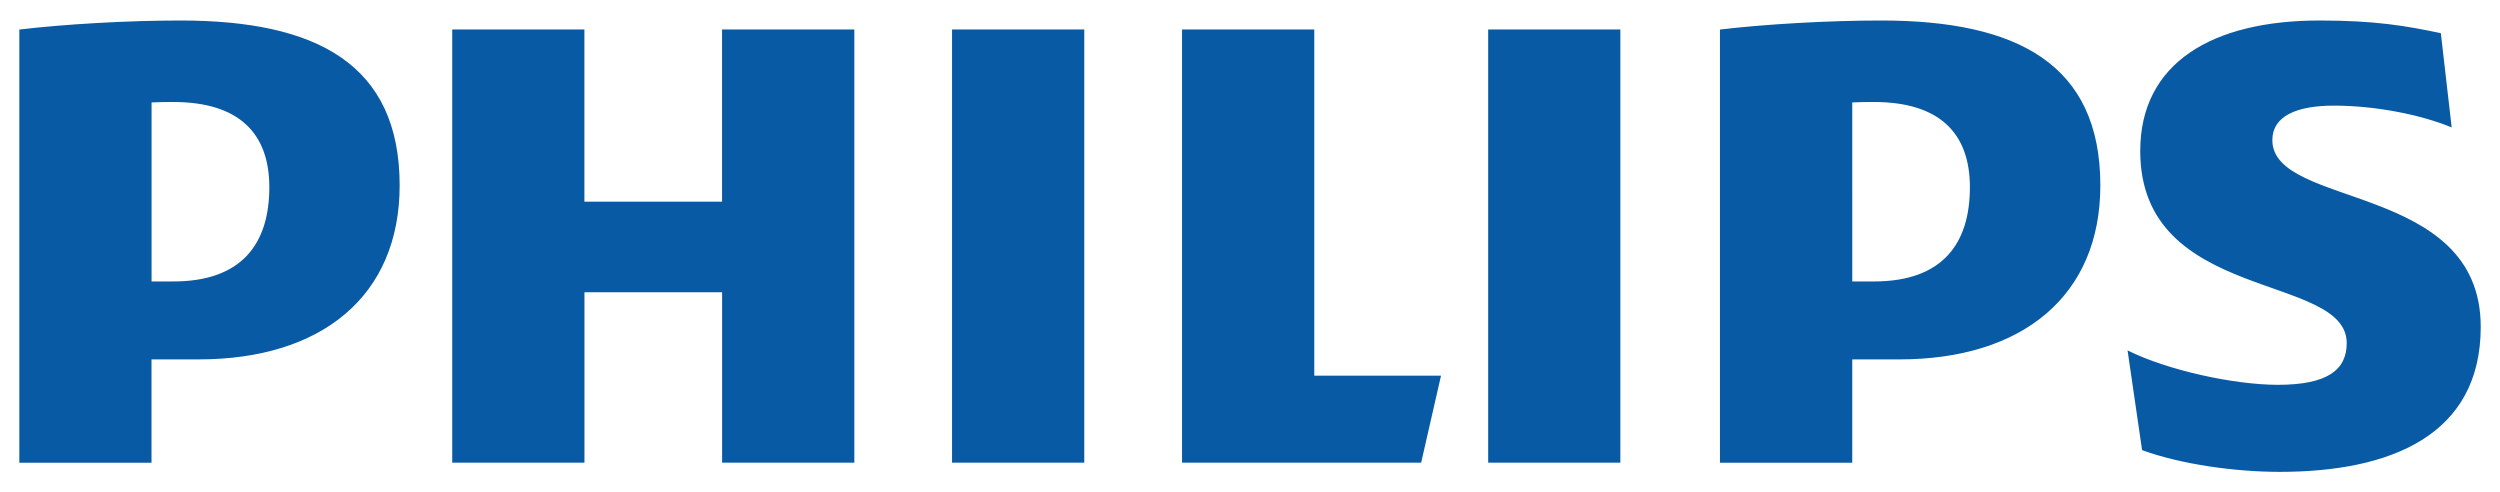
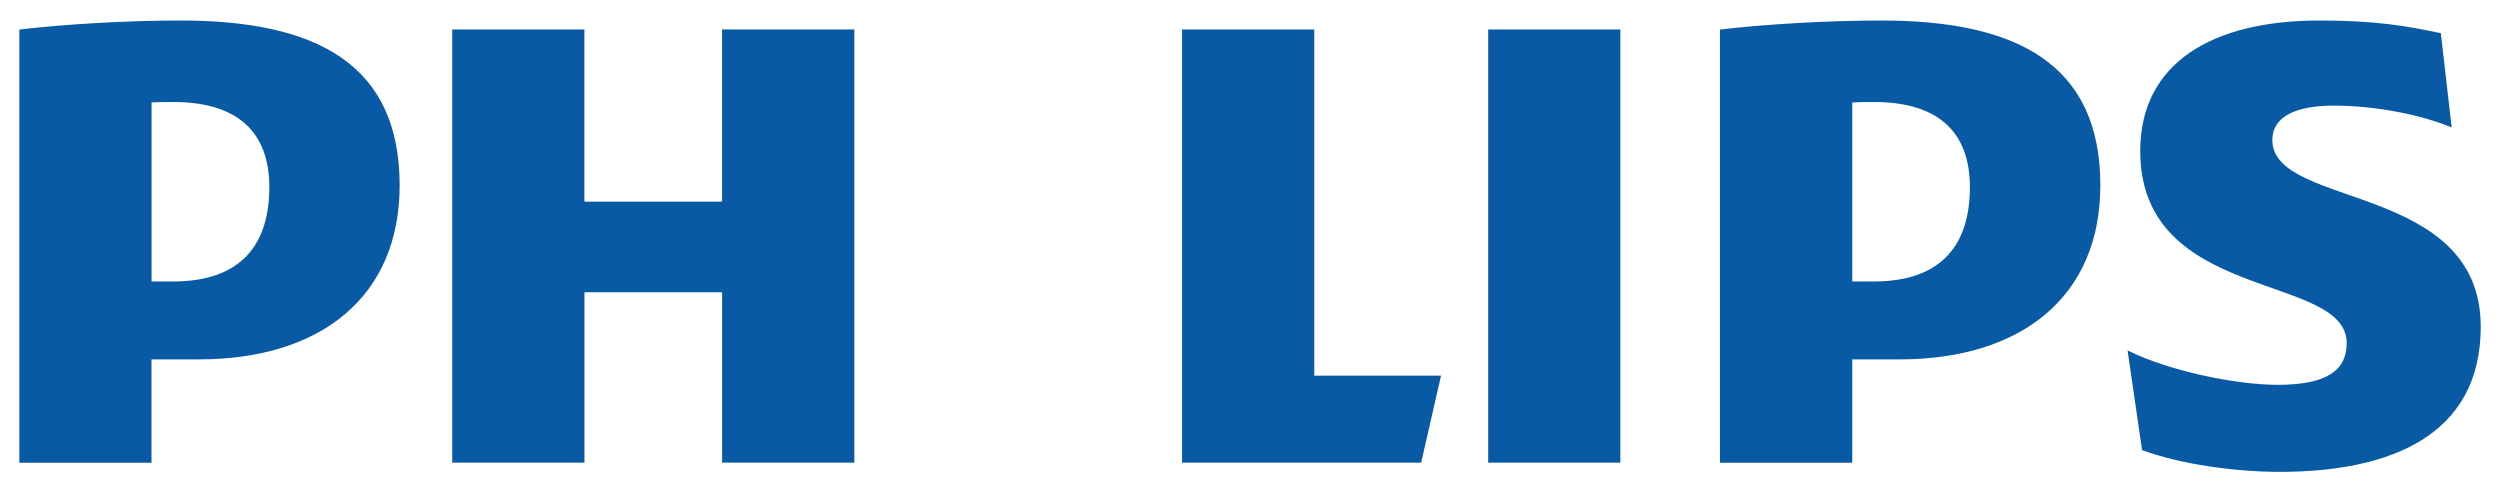
<svg xmlns="http://www.w3.org/2000/svg" id="Layer_1" x="0px" y="0px" viewBox="0 0 406.1 79.96" style="enable-background:new 0 0 406.1 79.96;" xml:space="preserve">
  <style type="text/css">
	.st0{fill:#095AA5;}
</style>
-   <path class="st0" d="M43.75,30.41c0,9.13-4.42,15.31-15.6,15.31h-3.53V16.64c1.26-0.07,2.43-0.07,3.53-0.07  C38.74,16.57,43.75,21.58,43.75,30.41 M32.27,58.38c20.01,0,32.65-10.31,32.65-28.26c0-19.73-13.53-26.79-35.6-26.79  c-8.53,0-18.83,0.59-26.18,1.47v70.37h21.47V58.38H32.27z M319.99,30.41c0,9.13-4.41,15.31-15.59,15.31h-3.52V16.64  c1.25-0.07,2.42-0.07,3.52-0.07C314.99,16.57,319.99,21.58,319.99,30.41 M308.53,58.38c19.99,0,32.65-10.31,32.65-28.26  c0-19.73-13.53-26.79-35.6-26.79c-8.53,0-18.83,0.59-26.19,1.47v70.37h21.49V58.38H308.53z M369.12,22.75c0-3.83,3.83-5.59,10-5.59  c6.77,0,14.13,1.47,19.13,3.54l-1.76-15.31c-5.59-1.18-10.6-2.06-19.71-2.06c-17.36,0-29.12,6.85-29.12,21.2  c0,24.72,33.54,19.72,33.54,31.21c0,4.41-3.24,6.77-11.19,6.77c-7.05,0-17.94-2.35-24.41-5.59l2.36,16.2  c6.47,2.36,15.29,3.53,22.36,3.53c17.94,0,32.65-5.89,32.65-23.56C402.96,29.53,369.12,33.94,369.12,22.75 M263.21,4.79h-21.47  v70.37h21.47V4.79z M176.13,4.79h-21.48v70.37h21.48V4.79z M213.49,61.03V4.79h-21.48v70.37h38.84l3.23-14.14H213.49z M138.77,4.79  h-21.48v27.97H94.93V4.79H73.46v70.37h21.48V47.48h22.36v27.68h21.48V4.79z" />
+   <path class="st0" d="M43.75,30.41c0,9.13-4.42,15.31-15.6,15.31h-3.53V16.64c1.26-0.07,2.43-0.07,3.53-0.07  C38.74,16.57,43.75,21.58,43.75,30.41 M32.27,58.38c20.01,0,32.65-10.31,32.65-28.26c0-19.73-13.53-26.79-35.6-26.79  c-8.53,0-18.83,0.59-26.18,1.47v70.37h21.47V58.38H32.27z M319.99,30.41c0,9.13-4.41,15.31-15.59,15.31h-3.52V16.64  c1.25-0.07,2.42-0.07,3.52-0.07C314.99,16.57,319.99,21.58,319.99,30.41 M308.53,58.38c19.99,0,32.65-10.31,32.65-28.26  c0-19.73-13.53-26.79-35.6-26.79c-8.53,0-18.83,0.59-26.19,1.47v70.37h21.49V58.38H308.53z M369.12,22.75c0-3.83,3.83-5.59,10-5.59  c6.77,0,14.13,1.47,19.13,3.54l-1.76-15.31c-5.59-1.18-10.6-2.06-19.71-2.06c-17.36,0-29.12,6.85-29.12,21.2  c0,24.72,33.54,19.72,33.54,31.21c0,4.41-3.24,6.77-11.19,6.77c-7.05,0-17.94-2.35-24.41-5.59l2.36,16.2  c6.47,2.36,15.29,3.53,22.36,3.53c17.94,0,32.65-5.89,32.65-23.56C402.96,29.53,369.12,33.94,369.12,22.75 M263.21,4.79h-21.47  v70.37h21.47V4.79z M176.13,4.79h-21.48v70.37V4.79z M213.49,61.03V4.79h-21.48v70.37h38.84l3.23-14.14H213.49z M138.77,4.79  h-21.48v27.97H94.93V4.79H73.46v70.37h21.48V47.48h22.36v27.68h21.48V4.79z" />
</svg>